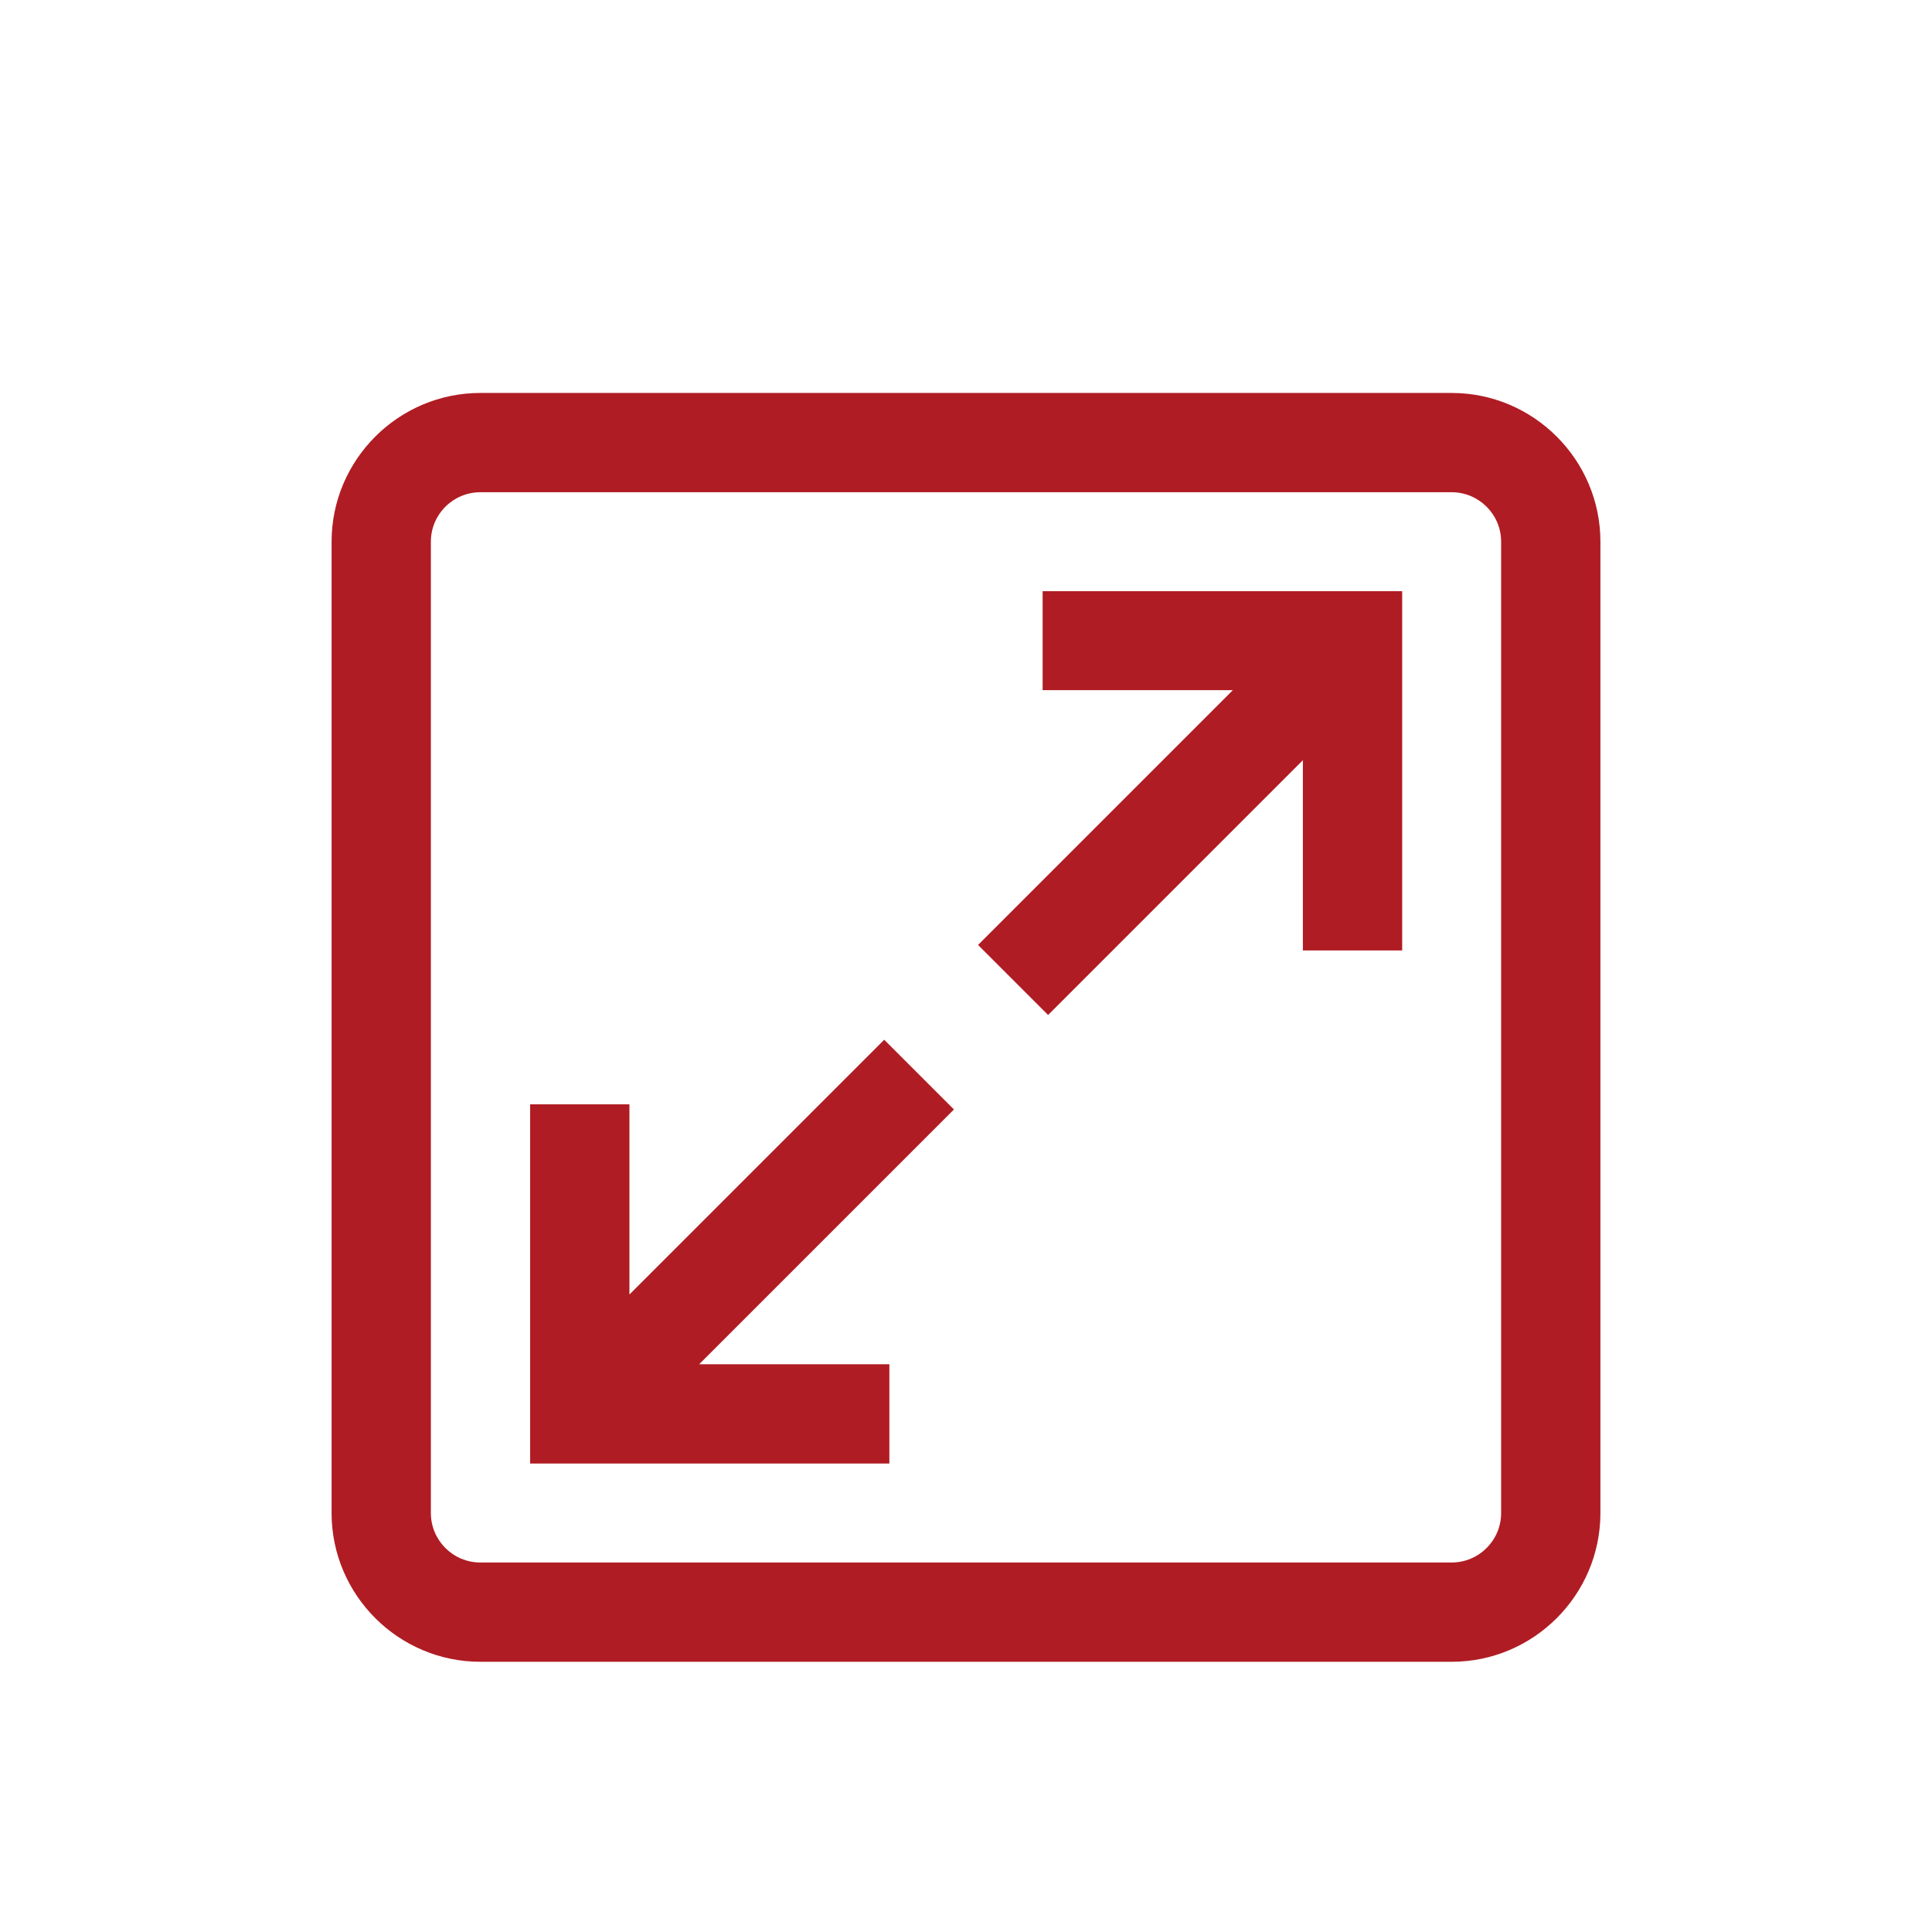
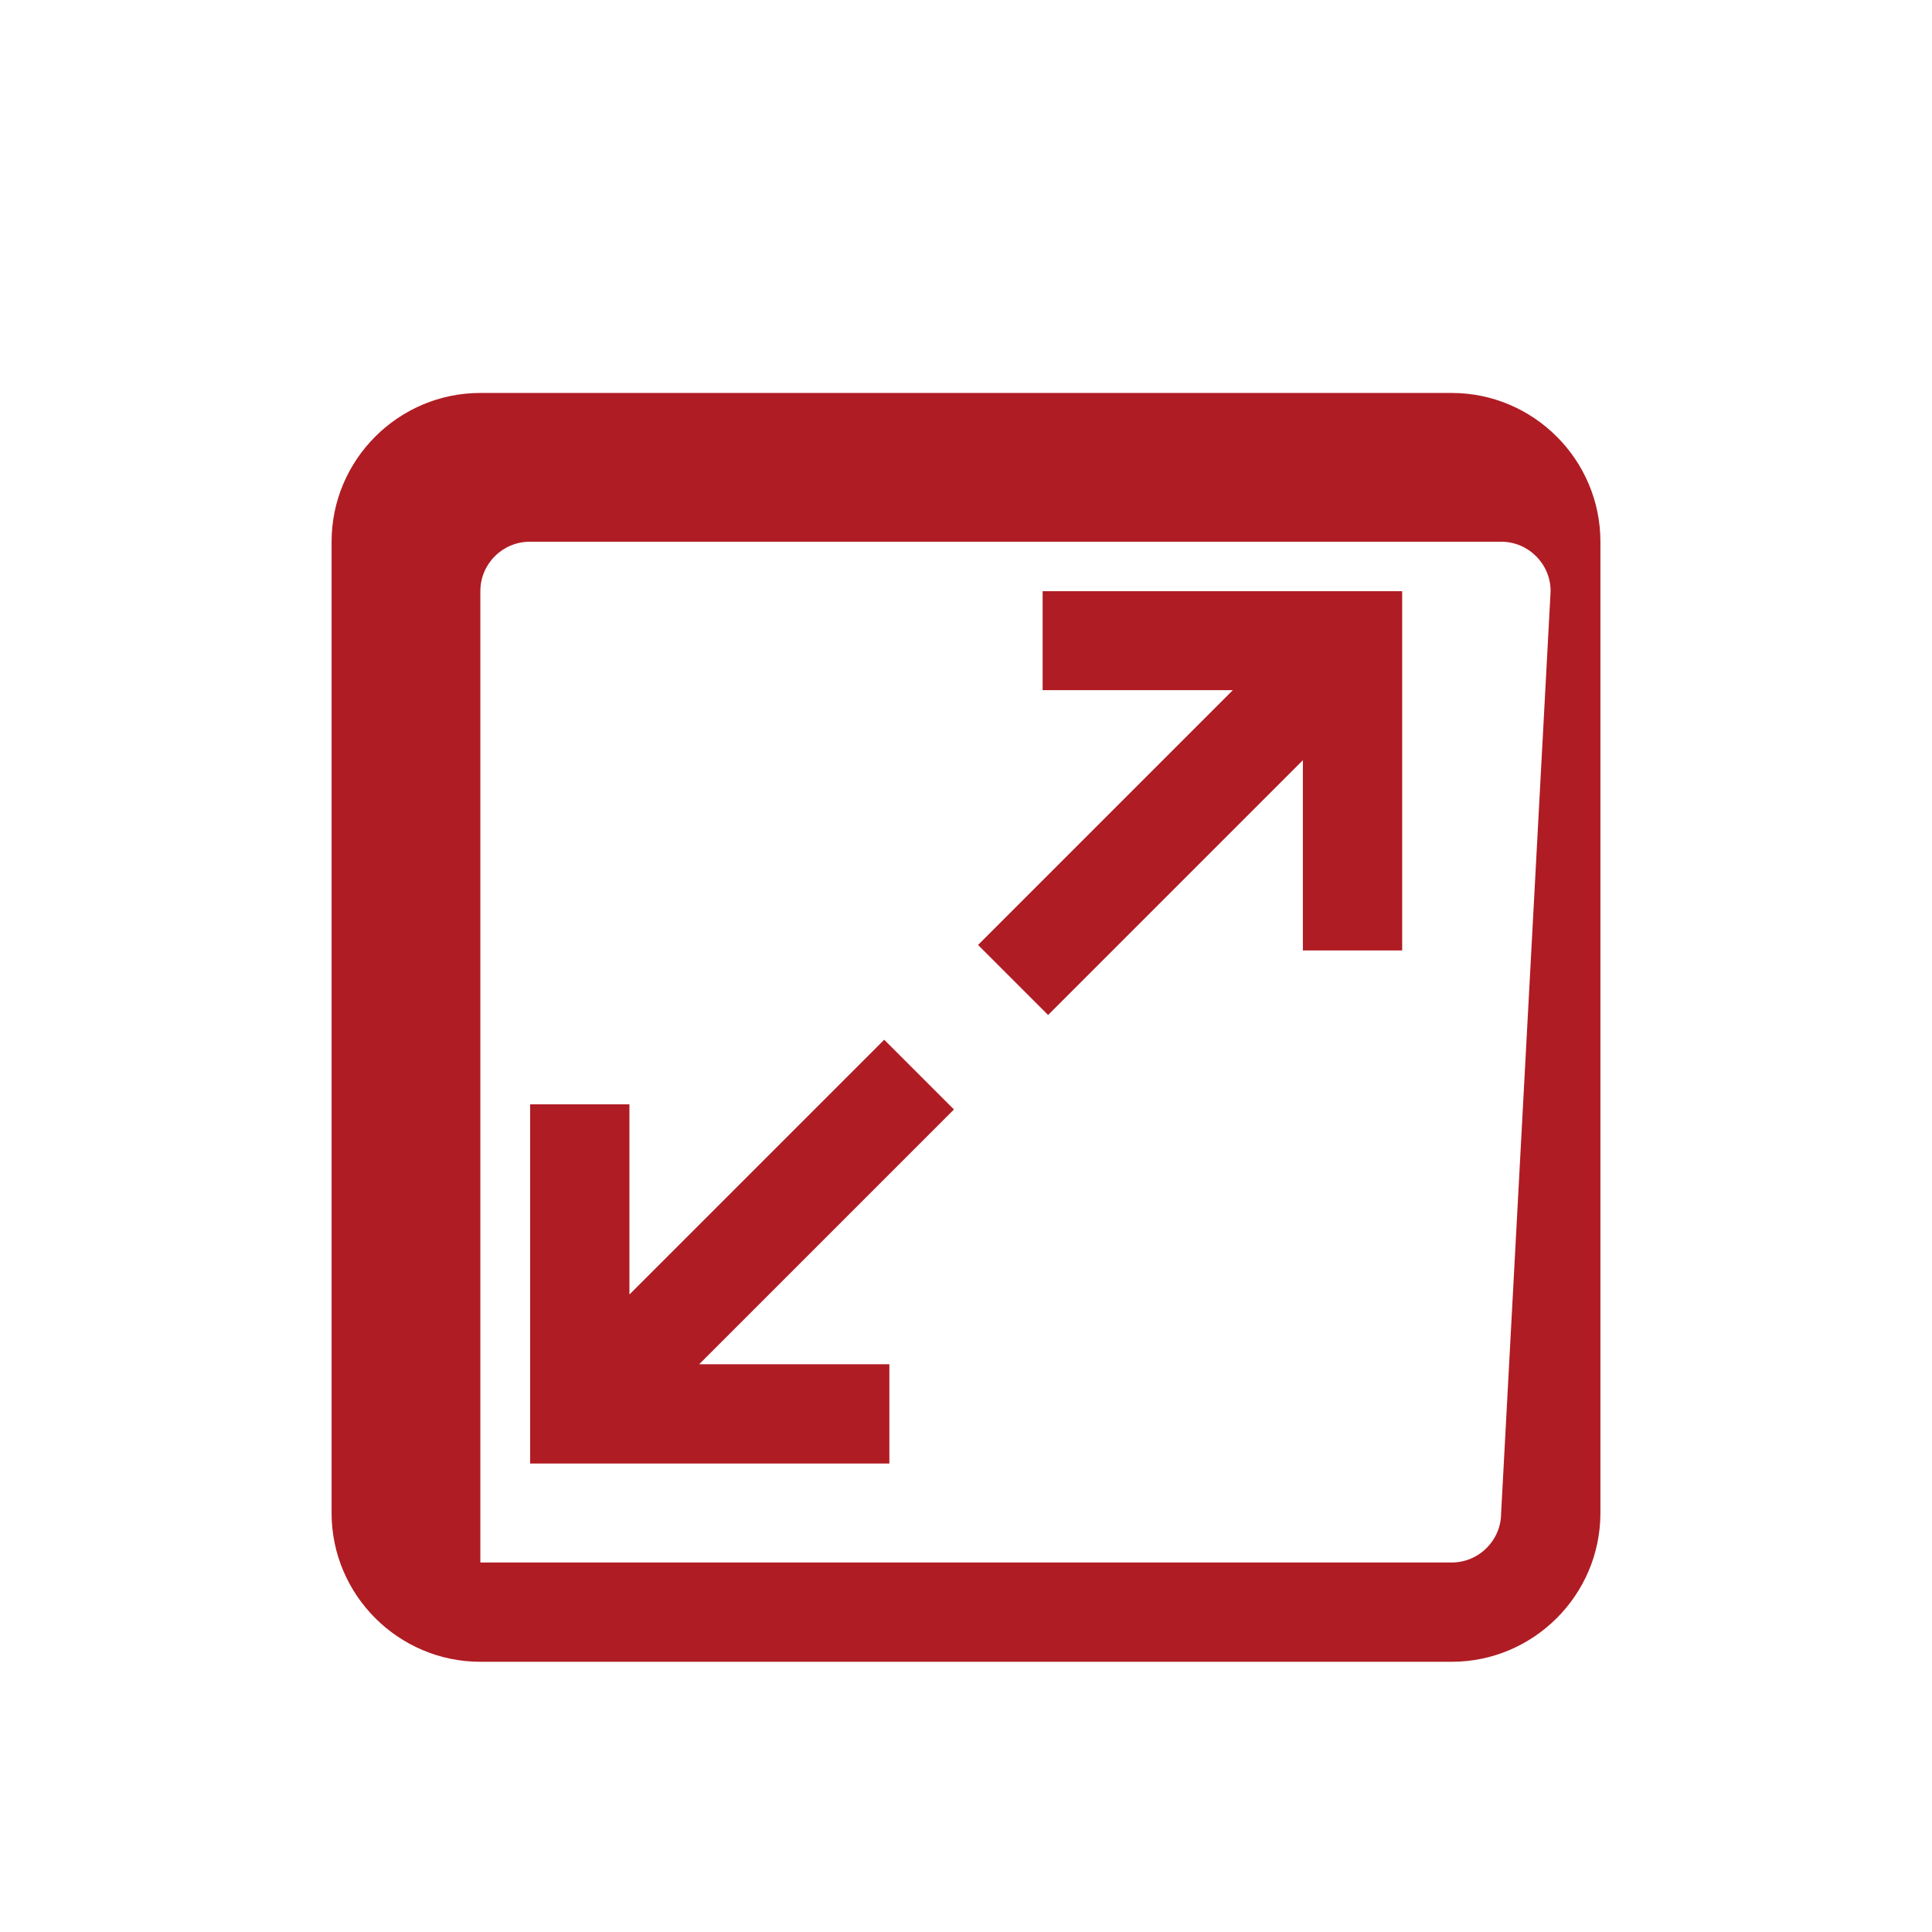
<svg xmlns="http://www.w3.org/2000/svg" viewBox="0 0 60.13 60.13">
-   <path d="m45.18 12.23h-30.23c-2.55 0-4.63 2.08-4.63 4.63v30.23c0 2.55 2.08 4.63 4.63 4.63h30.23c2.55 0 4.63-2.08 4.63-4.63v-30.23c0-2.55-2.08-4.63-4.63-4.63zm1.54 34.86c0 .85-.69 1.54-1.54 1.54h-30.23c-.85 0-1.54-.69-1.54-1.54v-30.23c0-.85.69-1.54 1.54-1.54h30.23c.85 0 1.54.69 1.54 1.54zm-17.03-12.56-7.93 7.93h5.92v3.09h-11.18v-11.18h3.09v5.92l7.93-7.93 2.18 2.18zm2.77-16.13h11.18v11.18h-3.09v-5.92l-7.93 7.93-2.18-2.18 7.93-7.93h-5.92v-3.09z" fill="#b01c23" />
+   <path d="m45.18 12.23h-30.23c-2.55 0-4.63 2.08-4.63 4.63v30.23c0 2.55 2.08 4.63 4.63 4.63h30.23c2.55 0 4.63-2.08 4.63-4.63v-30.23c0-2.55-2.08-4.63-4.63-4.63zm1.54 34.86c0 .85-.69 1.54-1.54 1.54h-30.23v-30.23c0-.85.69-1.54 1.54-1.54h30.23c.85 0 1.54.69 1.54 1.54zm-17.03-12.56-7.93 7.93h5.92v3.09h-11.18v-11.18h3.09v5.92l7.93-7.93 2.18 2.18zm2.77-16.13h11.18v11.18h-3.09v-5.92l-7.93 7.93-2.18-2.18 7.93-7.93h-5.92v-3.09z" fill="#b01c23" />
</svg>